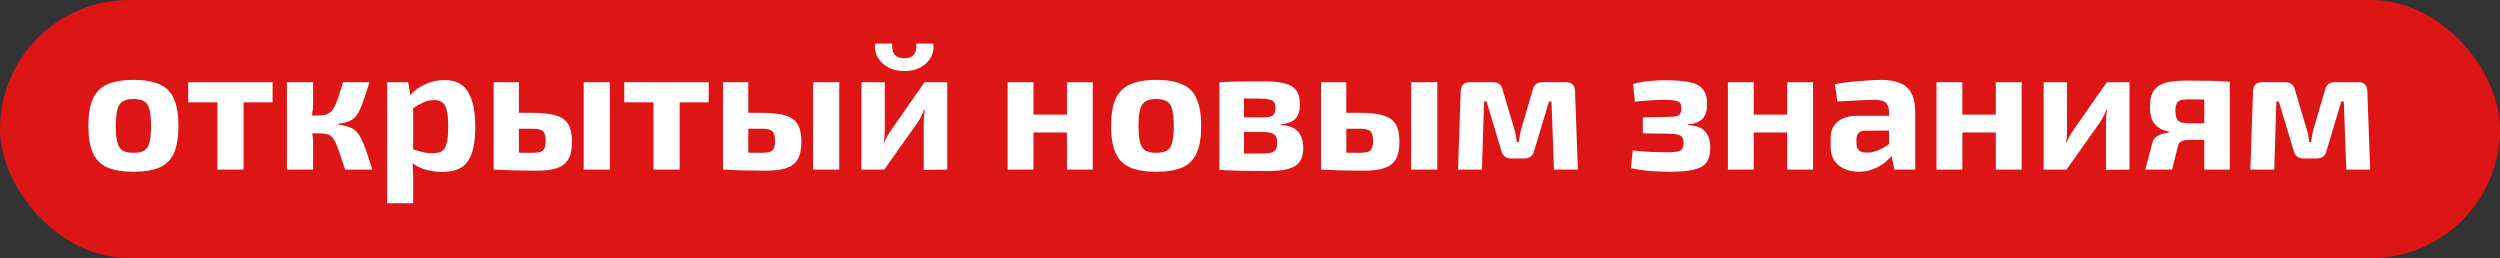
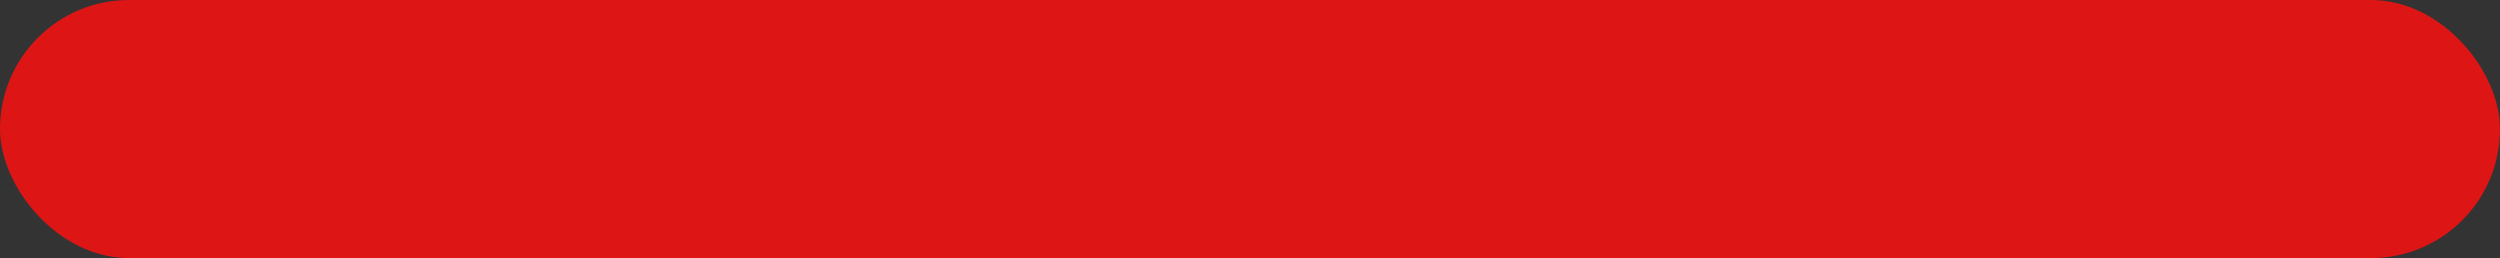
<svg xmlns="http://www.w3.org/2000/svg" width="339" height="35" viewBox="0 0 339 35" fill="none">
  <rect x="0" y="0" width="339" height="35" fill="#333333" stroke="none" />
  <rect width="339" height="35" rx="17.5" fill="#DD1515" />
-   <path d="M18.104 10.832C19.592 10.832 20.784 11.04 21.68 11.456C22.576 11.856 23.216 12.512 23.6 13.424C24 14.336 24.2 15.56 24.2 17.096C24.2 18.6 24 19.808 23.6 20.72C23.216 21.632 22.576 22.288 21.68 22.688C20.784 23.088 19.592 23.288 18.104 23.288C16.616 23.288 15.424 23.088 14.528 22.688C13.632 22.288 12.984 21.632 12.584 20.72C12.184 19.808 11.984 18.6 11.984 17.096C11.984 15.56 12.184 14.336 12.584 13.424C12.984 12.512 13.632 11.856 14.528 11.456C15.424 11.04 16.616 10.832 18.104 10.832ZM18.104 13.424C17.496 13.424 17.016 13.528 16.664 13.736C16.312 13.944 16.064 14.312 15.92 14.84C15.776 15.368 15.704 16.12 15.704 17.096C15.704 18.056 15.776 18.8 15.92 19.328C16.064 19.856 16.312 20.224 16.664 20.432C17.016 20.624 17.496 20.72 18.104 20.72C18.712 20.72 19.192 20.624 19.544 20.432C19.896 20.224 20.136 19.856 20.264 19.328C20.408 18.8 20.48 18.056 20.48 17.096C20.48 16.12 20.408 15.368 20.264 14.84C20.136 14.312 19.896 13.944 19.544 13.736C19.192 13.528 18.712 13.424 18.104 13.424ZM33.03 11.144V23H29.478V11.144H33.03ZM36.966 11.144V13.88H25.518V11.144H36.966ZM50.11 11.144C49.822 12.04 49.574 12.8 49.366 13.424C49.158 14.048 48.95 14.568 48.742 14.984C48.55 15.384 48.334 15.704 48.094 15.944C47.854 16.184 47.55 16.368 47.182 16.496C46.83 16.624 46.39 16.72 45.862 16.784V16.88C46.406 16.96 46.862 17.064 47.23 17.192C47.614 17.304 47.942 17.488 48.214 17.744C48.486 17.984 48.734 18.32 48.958 18.752C49.182 19.184 49.414 19.744 49.654 20.432C49.894 21.12 50.174 21.976 50.494 23H46.798C46.51 22.104 46.262 21.36 46.054 20.768C45.862 20.176 45.678 19.696 45.502 19.328C45.326 18.96 45.134 18.688 44.926 18.512C44.734 18.336 44.502 18.224 44.23 18.176C43.974 18.112 43.654 18.08 43.27 18.08L43.222 15.656C43.702 15.656 44.094 15.592 44.398 15.464C44.702 15.336 44.958 15.112 45.166 14.792C45.39 14.456 45.598 14 45.79 13.424C45.998 12.832 46.238 12.072 46.51 11.144H50.11ZM42.454 11.144V14.192C42.454 14.624 42.406 15.072 42.31 15.536C42.23 15.984 42.11 16.4 41.95 16.784C42.094 17.152 42.214 17.552 42.31 17.984C42.406 18.4 42.454 18.776 42.454 19.112V23H38.902V11.144H42.454ZM44.158 15.656V18.08H41.566V15.656H44.158ZM60.272 10.856C61.776 10.856 62.848 11.4 63.488 12.488C64.128 13.576 64.448 15.136 64.448 17.168C64.448 18.752 64.28 19.992 63.944 20.888C63.608 21.784 63.104 22.416 62.432 22.784C61.776 23.136 60.952 23.312 59.96 23.312C59.128 23.312 58.32 23.192 57.536 22.952C56.768 22.712 56.096 22.312 55.52 21.752L55.736 20.168C56.28 20.328 56.768 20.472 57.2 20.6C57.632 20.712 58.128 20.768 58.688 20.768C59.2 20.768 59.608 20.68 59.912 20.504C60.216 20.328 60.432 19.984 60.56 19.472C60.704 18.944 60.776 18.184 60.776 17.192C60.776 16.216 60.712 15.472 60.584 14.96C60.456 14.432 60.248 14.072 59.96 13.88C59.688 13.672 59.32 13.568 58.856 13.568C58.328 13.568 57.848 13.672 57.416 13.88C56.984 14.072 56.496 14.352 55.952 14.72L55.496 13.088C55.816 12.656 56.224 12.272 56.72 11.936C57.232 11.6 57.792 11.336 58.4 11.144C59.008 10.952 59.632 10.856 60.272 10.856ZM55.352 11.144L55.712 13.304L56.024 13.664V21.368L55.904 21.656C55.952 22.136 55.984 22.632 56 23.144C56.032 23.672 56.04 24.192 56.024 24.704V27.56H52.496V11.144H55.352ZM72.165 15.296C73.541 15.296 74.613 15.416 75.381 15.656C76.165 15.88 76.725 16.28 77.061 16.856C77.397 17.416 77.565 18.2 77.565 19.208C77.565 20.232 77.397 21.032 77.061 21.608C76.725 22.168 76.205 22.568 75.501 22.808C74.797 23.032 73.885 23.144 72.765 23.144C71.901 23.144 71.141 23.136 70.485 23.12C69.845 23.12 69.253 23.104 68.709 23.072C68.181 23.056 67.629 23.032 67.053 23L67.317 20.648C67.637 20.664 68.229 20.68 69.093 20.696C69.973 20.712 70.997 20.72 72.165 20.72C72.645 20.72 73.013 20.68 73.269 20.6C73.525 20.52 73.709 20.36 73.821 20.12C73.933 19.88 73.989 19.536 73.989 19.088C73.989 18.448 73.869 18.016 73.629 17.792C73.389 17.568 72.901 17.456 72.165 17.456H67.293V15.296H72.165ZM70.365 11.144V23H66.933V11.144H70.365ZM82.701 11.144V23H79.149V11.144H82.701ZM92.163 11.144V23H88.611V11.144H92.163ZM96.099 11.144V13.88H84.651V11.144H96.099ZM103.267 15.296C104.643 15.296 105.715 15.416 106.483 15.656C107.267 15.88 107.827 16.28 108.163 16.856C108.499 17.416 108.667 18.2 108.667 19.208C108.667 20.232 108.499 21.032 108.163 21.608C107.827 22.168 107.307 22.568 106.603 22.808C105.899 23.032 104.987 23.144 103.867 23.144C103.003 23.144 102.243 23.136 101.587 23.12C100.947 23.12 100.355 23.104 99.811 23.072C99.283 23.056 98.731 23.032 98.155 23L98.419 20.648C98.739 20.664 99.331 20.68 100.195 20.696C101.075 20.712 102.099 20.72 103.267 20.72C103.747 20.72 104.115 20.68 104.371 20.6C104.627 20.52 104.811 20.36 104.923 20.12C105.035 19.88 105.091 19.536 105.091 19.088C105.091 18.448 104.971 18.016 104.731 17.792C104.491 17.568 104.003 17.456 103.267 17.456H98.395V15.296H103.267ZM101.467 11.144V23H98.035V11.144H101.467ZM113.803 11.144V23H110.251V11.144H113.803ZM128.448 11.144V23L125.256 23.024V16.808C125.256 16.488 125.264 16.176 125.28 15.872C125.312 15.568 125.352 15.24 125.4 14.888H125.304C125.208 15.176 125.072 15.488 124.896 15.824C124.72 16.144 124.552 16.424 124.392 16.664L119.904 23H116.808V11.144H119.976V17.528C119.976 17.816 119.968 18.104 119.952 18.392C119.936 18.664 119.904 18.96 119.856 19.28H119.928C120.056 18.976 120.192 18.696 120.336 18.44C120.496 18.168 120.656 17.912 120.816 17.672L125.376 11.144H128.448ZM124.248 5.912H126.552C126.648 6.568 126.544 7.176 126.24 7.736C125.952 8.296 125.496 8.752 124.872 9.104C124.264 9.456 123.52 9.632 122.64 9.632C121.76 9.632 121.008 9.456 120.384 9.104C119.76 8.752 119.296 8.296 118.992 7.736C118.688 7.176 118.576 6.568 118.656 5.912H120.984C120.936 6.616 121.056 7.128 121.344 7.448C121.648 7.752 122.08 7.904 122.64 7.904C123.184 7.904 123.6 7.752 123.888 7.448C124.176 7.128 124.296 6.616 124.248 5.912ZM140.14 11.144V23H136.636V11.144H140.14ZM144.892 15.536V17.96H139.996V15.536H144.892ZM148.18 11.144V23H144.676V11.144H148.18ZM156.784 10.832C158.272 10.832 159.464 11.04 160.36 11.456C161.256 11.856 161.896 12.512 162.28 13.424C162.68 14.336 162.88 15.56 162.88 17.096C162.88 18.6 162.68 19.808 162.28 20.72C161.896 21.632 161.256 22.288 160.36 22.688C159.464 23.088 158.272 23.288 156.784 23.288C155.296 23.288 154.104 23.088 153.208 22.688C152.312 22.288 151.664 21.632 151.264 20.72C150.864 19.808 150.664 18.6 150.664 17.096C150.664 15.56 150.864 14.336 151.264 13.424C151.664 12.512 152.312 11.856 153.208 11.456C154.104 11.04 155.296 10.832 156.784 10.832ZM156.784 13.424C156.176 13.424 155.696 13.528 155.344 13.736C154.992 13.944 154.744 14.312 154.6 14.84C154.456 15.368 154.384 16.12 154.384 17.096C154.384 18.056 154.456 18.8 154.6 19.328C154.744 19.856 154.992 20.224 155.344 20.432C155.696 20.624 156.176 20.72 156.784 20.72C157.392 20.72 157.872 20.624 158.224 20.432C158.576 20.224 158.816 19.856 158.944 19.328C159.088 18.8 159.16 18.056 159.16 17.096C159.16 16.12 159.088 15.368 158.944 14.84C158.816 14.312 158.576 13.944 158.224 13.736C157.872 13.528 157.392 13.424 156.784 13.424ZM171.059 11.024C172.355 11.024 173.379 11.112 174.131 11.288C174.883 11.464 175.427 11.784 175.763 12.248C176.099 12.696 176.267 13.336 176.267 14.168C176.267 15.016 176.067 15.656 175.667 16.088C175.267 16.52 174.603 16.776 173.675 16.856V16.952C174.795 17.016 175.579 17.32 176.027 17.864C176.491 18.392 176.723 19.128 176.723 20.072C176.723 20.888 176.547 21.528 176.195 21.992C175.859 22.44 175.323 22.752 174.587 22.928C173.867 23.104 172.915 23.192 171.731 23.192C170.787 23.192 169.955 23.184 169.235 23.168C168.515 23.168 167.843 23.152 167.219 23.12C166.611 23.104 165.987 23.08 165.347 23.048L165.659 20.768C166.011 20.784 166.675 20.8 167.651 20.816C168.643 20.816 169.811 20.816 171.155 20.816C171.651 20.816 172.051 20.776 172.355 20.696C172.659 20.616 172.875 20.472 173.003 20.264C173.131 20.04 173.195 19.736 173.195 19.352C173.195 18.776 173.035 18.392 172.715 18.2C172.411 17.992 171.867 17.888 171.083 17.888H165.635V15.92H171.083C171.563 15.92 171.939 15.888 172.211 15.824C172.483 15.744 172.675 15.608 172.787 15.416C172.899 15.224 172.955 14.96 172.955 14.624C172.955 14.288 172.891 14.032 172.763 13.856C172.635 13.68 172.419 13.56 172.115 13.496C171.827 13.416 171.419 13.376 170.891 13.376C170.091 13.36 169.379 13.352 168.755 13.352C168.131 13.352 167.571 13.352 167.075 13.352C166.579 13.352 166.107 13.376 165.659 13.424L165.347 11.168C165.923 11.12 166.483 11.088 167.027 11.072C167.587 11.056 168.187 11.048 168.827 11.048C169.467 11.032 170.211 11.024 171.059 11.024ZM168.683 11.168V23.048H165.347V11.168H168.683ZM184.361 15.296C185.737 15.296 186.809 15.416 187.577 15.656C188.361 15.88 188.921 16.28 189.257 16.856C189.593 17.416 189.761 18.2 189.761 19.208C189.761 20.232 189.593 21.032 189.257 21.608C188.921 22.168 188.401 22.568 187.697 22.808C186.993 23.032 186.081 23.144 184.961 23.144C184.097 23.144 183.337 23.136 182.681 23.12C182.041 23.12 181.449 23.104 180.905 23.072C180.377 23.056 179.825 23.032 179.249 23L179.513 20.648C179.833 20.664 180.425 20.68 181.289 20.696C182.169 20.712 183.193 20.72 184.361 20.72C184.841 20.72 185.209 20.68 185.465 20.6C185.721 20.52 185.905 20.36 186.017 20.12C186.129 19.88 186.185 19.536 186.185 19.088C186.185 18.448 186.065 18.016 185.825 17.792C185.585 17.568 185.097 17.456 184.361 17.456H179.489V15.296H184.361ZM182.561 11.144V23H179.129V11.144H182.561ZM194.897 11.144V23H191.345V11.144H194.897ZM212.35 11.144C213.15 11.144 213.558 11.56 213.574 12.392L213.958 23H210.718L210.382 13.76H210.046L208.054 20.384C207.99 20.736 207.846 21.008 207.622 21.2C207.398 21.392 207.094 21.488 206.71 21.488H204.934C204.55 21.488 204.246 21.392 204.022 21.2C203.798 21.008 203.646 20.736 203.566 20.384L201.574 13.76H201.238L200.95 23H197.71L198.07 12.392C198.086 11.56 198.51 11.144 199.342 11.144H202.462C202.83 11.144 203.126 11.24 203.35 11.432C203.574 11.624 203.718 11.904 203.782 12.272L205.342 17.504C205.438 17.792 205.51 18.08 205.558 18.368C205.606 18.656 205.646 18.952 205.678 19.256H205.942C206.006 18.936 206.054 18.64 206.086 18.368C206.134 18.08 206.198 17.792 206.278 17.504L207.814 12.272C207.958 11.52 208.406 11.144 209.158 11.144H212.35ZM225.646 10.88C227.038 10.88 228.158 10.96 229.006 11.12C229.87 11.28 230.494 11.592 230.878 12.056C231.278 12.504 231.478 13.184 231.478 14.096C231.478 14.992 231.278 15.656 230.878 16.088C230.494 16.52 229.838 16.776 228.91 16.856V16.952C229.998 17.016 230.766 17.304 231.214 17.816C231.678 18.328 231.91 19.072 231.91 20.048C231.91 20.976 231.71 21.672 231.31 22.136C230.926 22.584 230.326 22.888 229.51 23.048C228.71 23.208 227.686 23.288 226.438 23.288C225.59 23.288 224.718 23.256 223.822 23.192C222.926 23.128 222.038 23 221.158 22.808L221.398 20.408C222.182 20.488 222.998 20.552 223.846 20.6C224.694 20.632 225.478 20.648 226.198 20.648C227.014 20.648 227.566 20.568 227.854 20.408C228.142 20.248 228.286 19.904 228.286 19.376C228.286 19.024 228.222 18.768 228.094 18.608C227.982 18.432 227.774 18.312 227.47 18.248C227.166 18.168 226.742 18.128 226.198 18.128L222.766 18.08V15.92L226.174 15.848C226.654 15.848 227.022 15.816 227.278 15.752C227.55 15.688 227.734 15.576 227.83 15.416C227.942 15.24 227.998 15 227.998 14.696C227.998 14.36 227.934 14.112 227.806 13.952C227.678 13.792 227.454 13.688 227.134 13.64C226.83 13.576 226.39 13.544 225.814 13.544C225.094 13.544 224.366 13.568 223.63 13.616C222.91 13.664 222.262 13.72 221.686 13.784L221.446 11.384C222.214 11.176 222.974 11.04 223.726 10.976C224.494 10.912 225.134 10.88 225.646 10.88ZM237.805 11.144V23H234.301V11.144H237.805ZM242.557 15.536V17.96H237.661V15.536H242.557ZM245.845 11.144V23H242.341V11.144H245.845ZM255.072 10.832C256.08 10.832 256.92 10.968 257.592 11.24C258.28 11.496 258.8 11.944 259.152 12.584C259.52 13.208 259.704 14.072 259.704 15.176V23H256.872L256.368 20.432L256.152 20.072V15.152C256.136 14.592 255.992 14.184 255.72 13.928C255.464 13.672 254.976 13.544 254.256 13.544C253.632 13.544 252.864 13.568 251.952 13.616C251.04 13.648 250.104 13.696 249.144 13.76L248.808 11.408C249.384 11.296 250.048 11.2 250.8 11.12C251.552 11.04 252.304 10.976 253.056 10.928C253.808 10.864 254.48 10.832 255.072 10.832ZM258.24 15.704L258.216 17.696L252.96 17.72C252.528 17.72 252.216 17.824 252.024 18.032C251.832 18.24 251.736 18.52 251.736 18.872V19.448C251.736 19.848 251.848 20.16 252.072 20.384C252.312 20.592 252.672 20.696 253.152 20.696C253.568 20.696 254.016 20.608 254.496 20.432C254.992 20.256 255.48 20.008 255.96 19.688C256.44 19.368 256.864 18.992 257.232 18.56V20.096C257.104 20.336 256.896 20.64 256.608 21.008C256.336 21.36 255.984 21.712 255.552 22.064C255.12 22.4 254.608 22.688 254.016 22.928C253.44 23.168 252.784 23.288 252.048 23.288C251.328 23.288 250.68 23.16 250.104 22.904C249.528 22.648 249.072 22.272 248.736 21.776C248.4 21.28 248.232 20.664 248.232 19.928V18.704C248.232 17.76 248.552 17.024 249.192 16.496C249.832 15.968 250.712 15.704 251.832 15.704H258.24ZM266.094 11.144V23H262.59V11.144H266.094ZM270.846 15.536V17.96H265.95V15.536H270.846ZM274.134 11.144V23H270.63V11.144H274.134ZM288.761 11.144V23L285.569 23.024V16.808C285.569 16.488 285.577 16.176 285.593 15.872C285.625 15.568 285.665 15.24 285.713 14.888H285.617C285.521 15.176 285.385 15.488 285.209 15.824C285.033 16.144 284.865 16.424 284.705 16.664L280.217 23H277.121V11.144H280.289V17.528C280.289 17.816 280.281 18.104 280.265 18.392C280.249 18.664 280.217 18.96 280.169 19.28H280.241C280.369 18.976 280.505 18.696 280.649 18.44C280.809 18.168 280.969 17.912 281.129 17.672L285.689 11.144H288.761ZM296.617 10.928C297.641 10.928 298.481 10.936 299.137 10.952C299.793 10.952 300.369 10.968 300.865 11C301.361 11.016 301.857 11.048 302.353 11.096L302.041 13.568C301.897 13.536 301.353 13.512 300.409 13.496C299.465 13.48 298.225 13.472 296.689 13.472C296.001 13.472 295.545 13.584 295.321 13.808C295.097 14.032 294.985 14.408 294.985 14.936C294.985 15.608 295.097 16.072 295.321 16.328C295.561 16.584 296.033 16.712 296.737 16.712H302.065L302.137 18.92C301.881 18.92 301.545 18.928 301.129 18.944C300.713 18.96 300.161 18.968 299.473 18.968C298.785 18.968 297.897 18.968 296.809 18.968C296.361 18.968 296.017 19.04 295.777 19.184C295.553 19.312 295.401 19.528 295.321 19.832L294.529 23H290.905L291.865 19.328C291.977 18.976 292.161 18.712 292.417 18.536C292.689 18.344 292.985 18.208 293.305 18.128C293.625 18.048 293.913 17.992 294.169 17.96V17.864C293.497 17.736 292.969 17.52 292.585 17.216C292.201 16.912 291.929 16.536 291.769 16.088C291.609 15.64 291.529 15.152 291.529 14.624C291.529 13.952 291.601 13.384 291.745 12.92C291.905 12.44 292.169 12.056 292.537 11.768C292.921 11.464 293.441 11.248 294.097 11.12C294.769 10.992 295.609 10.928 296.617 10.928ZM302.353 11.096V23H298.897V11.096H302.353ZM319.788 11.144C320.588 11.144 320.996 11.56 321.012 12.392L321.396 23H318.156L317.82 13.76H317.484L315.492 20.384C315.428 20.736 315.284 21.008 315.06 21.2C314.836 21.392 314.532 21.488 314.148 21.488H312.372C311.988 21.488 311.684 21.392 311.46 21.2C311.236 21.008 311.084 20.736 311.004 20.384L309.012 13.76H308.676L308.388 23H305.148L305.508 12.392C305.524 11.56 305.948 11.144 306.78 11.144H309.9C310.268 11.144 310.564 11.24 310.788 11.432C311.012 11.624 311.156 11.904 311.22 12.272L312.78 17.504C312.876 17.792 312.948 18.08 312.996 18.368C313.044 18.656 313.084 18.952 313.116 19.256H313.38C313.444 18.936 313.492 18.64 313.524 18.368C313.572 18.08 313.636 17.792 313.716 17.504L315.252 12.272C315.396 11.52 315.844 11.144 316.596 11.144H319.788Z" fill="white" />
</svg>